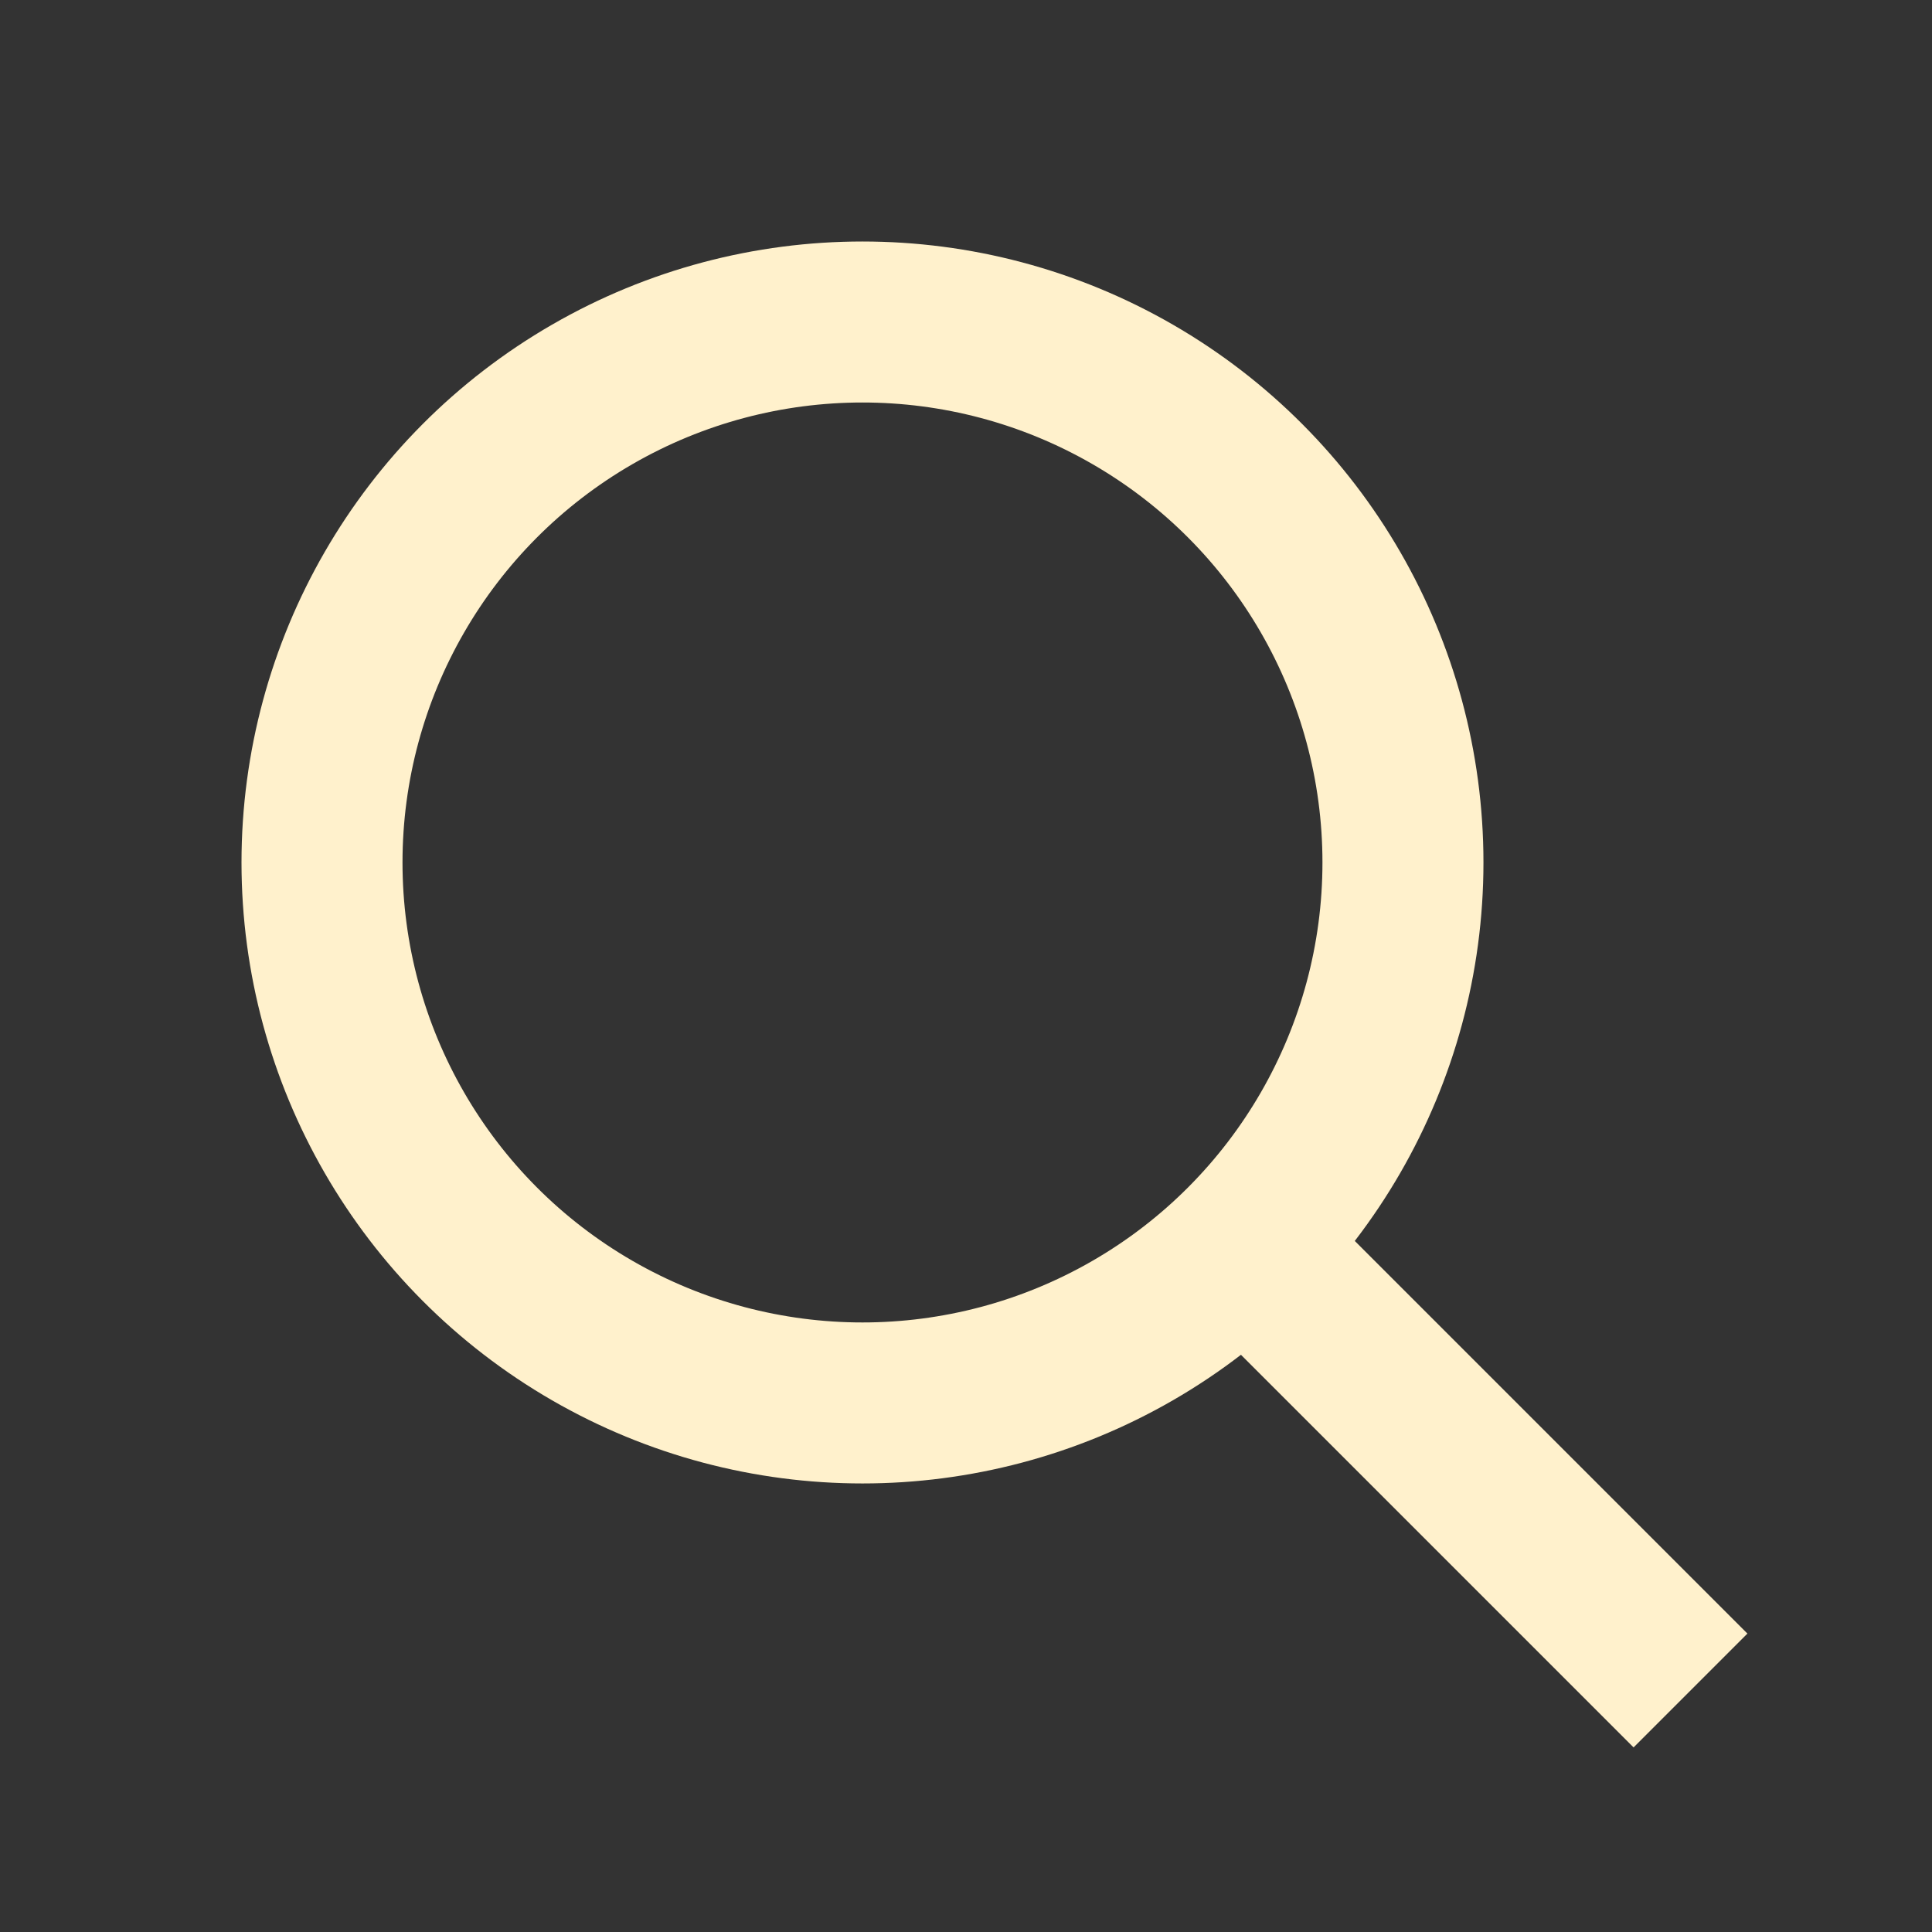
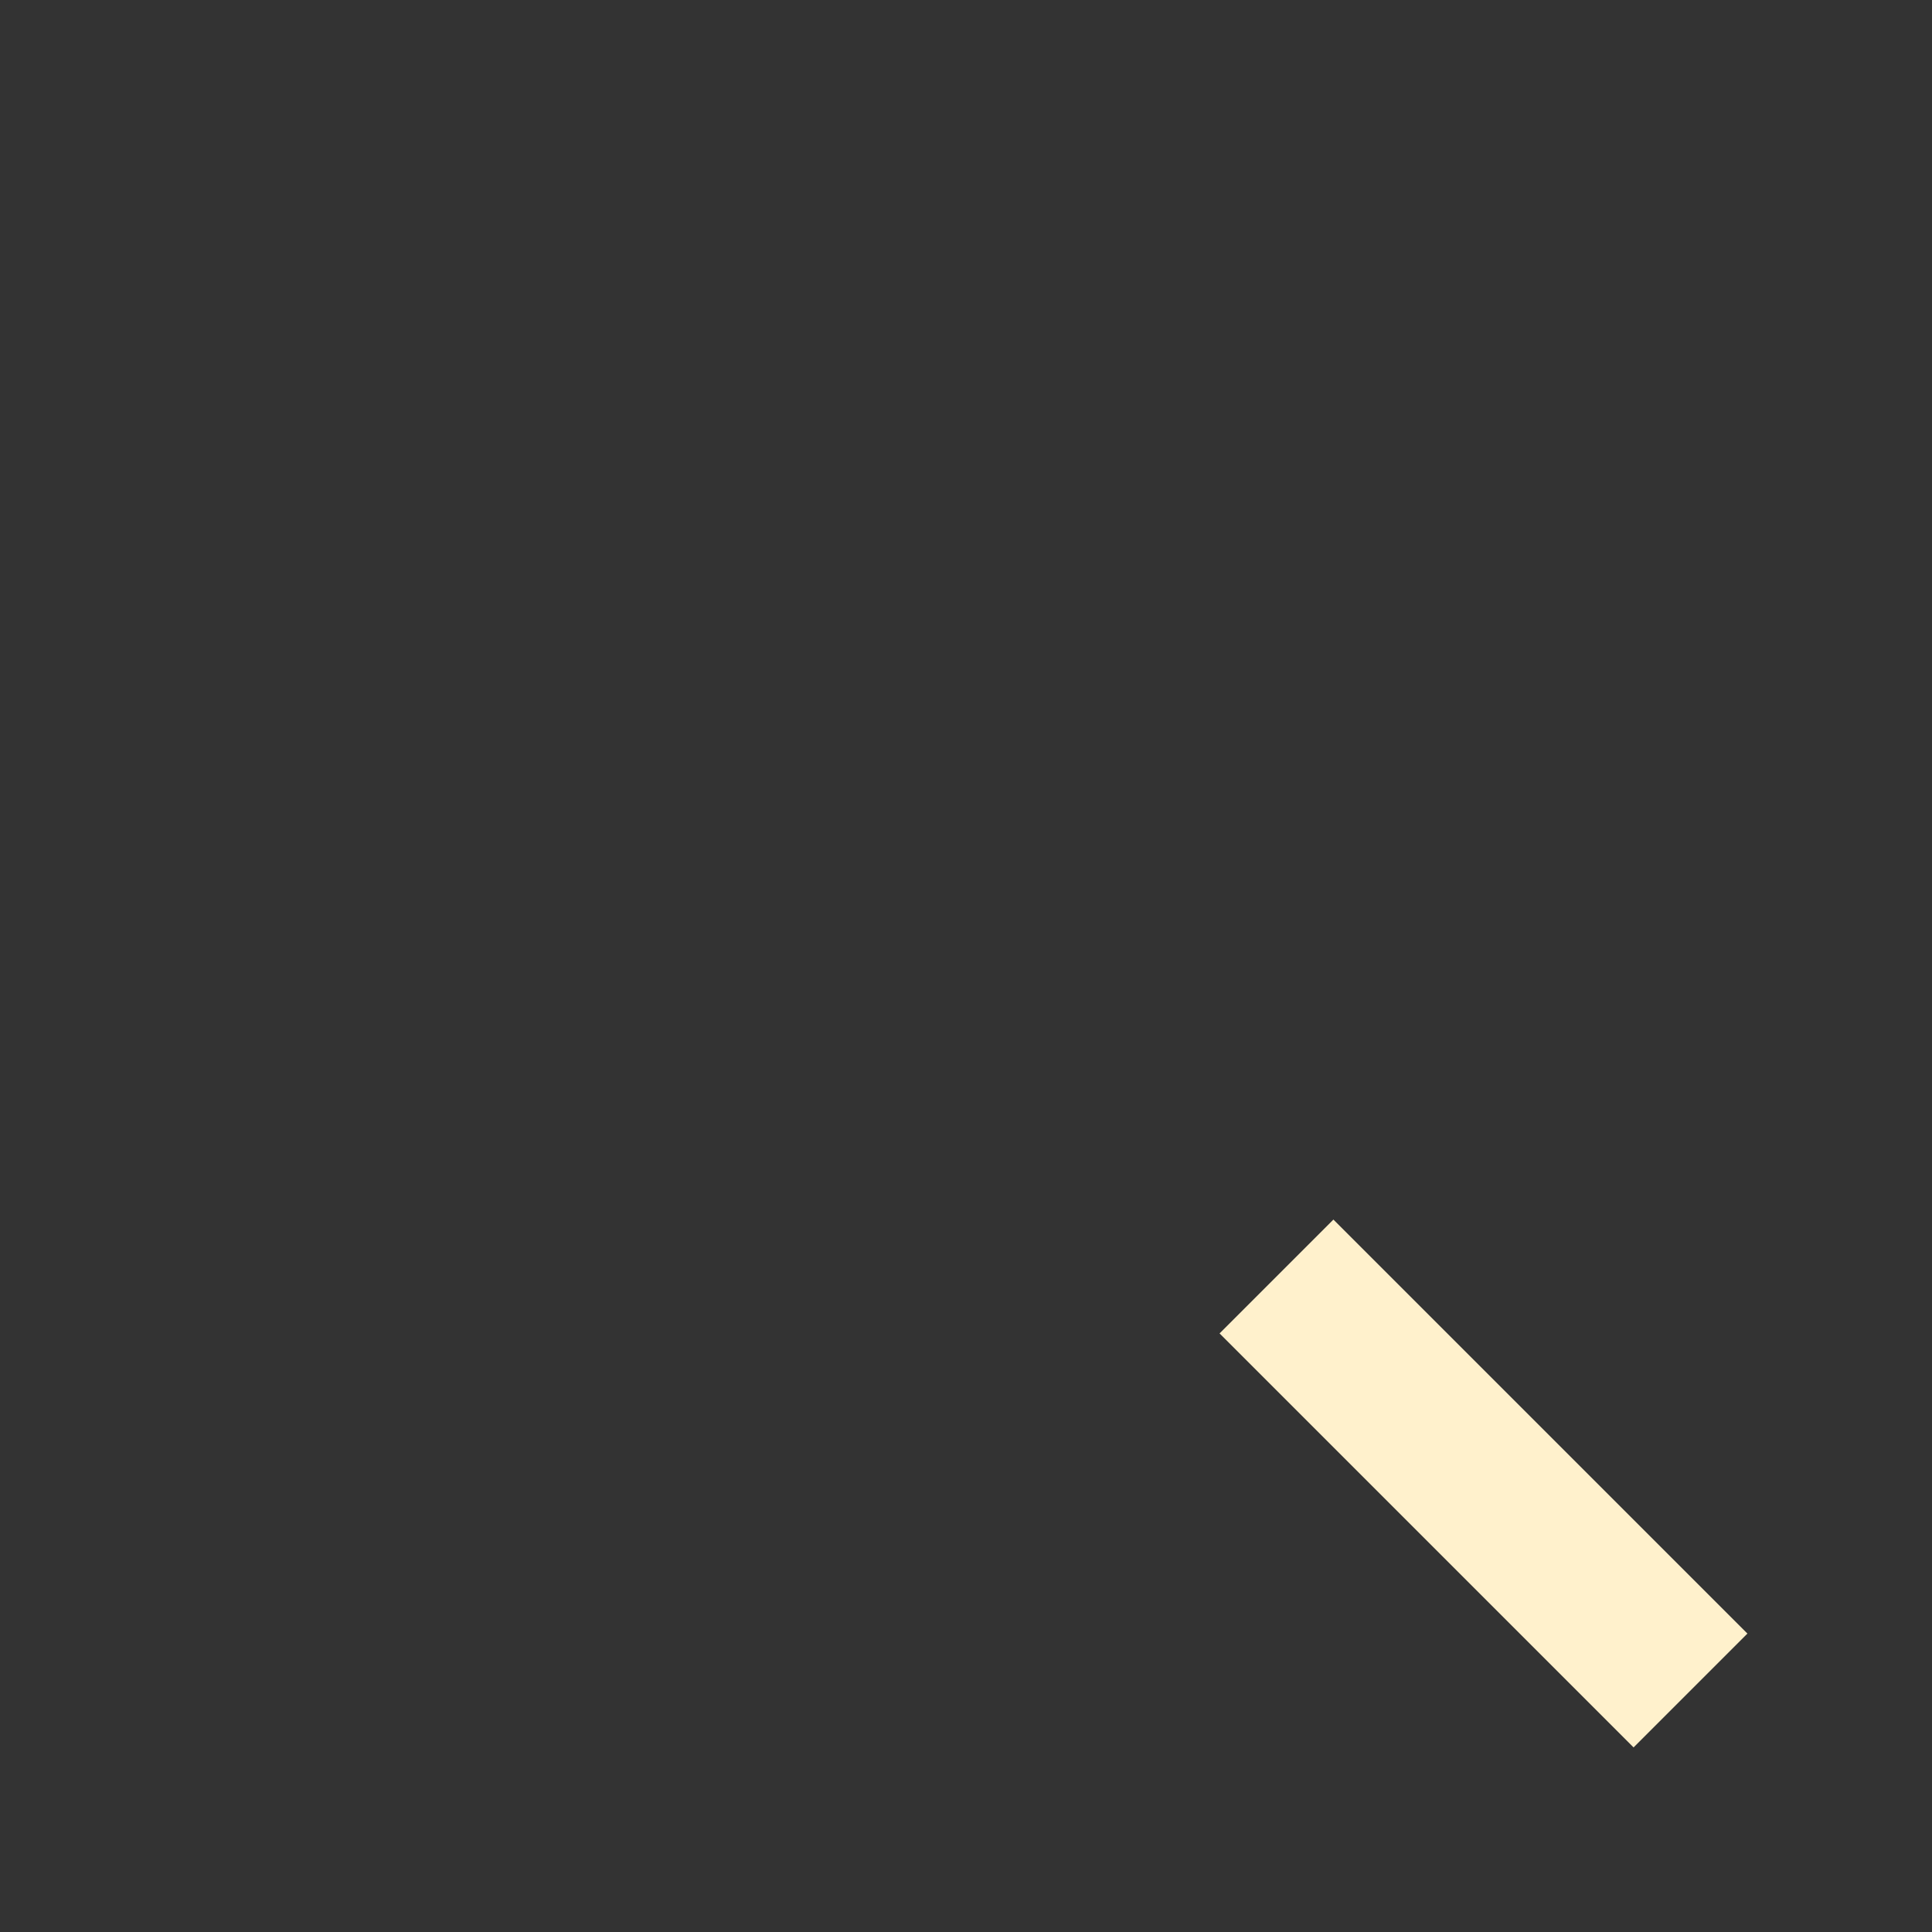
<svg xmlns="http://www.w3.org/2000/svg" width="24" height="24" viewBox="0 0 24 24" fill="none">
  <rect x="0" y="0" width="24" height="24" fill="#333333" stroke="none" />
-   <circle cx="10.714" cy="10.714" r="6.714" stroke="#FFF1CC" stroke-width="2" />
  <path d="M15.857 15.857L21 21" stroke="#FFF1CC" stroke-width="2" />
</svg>